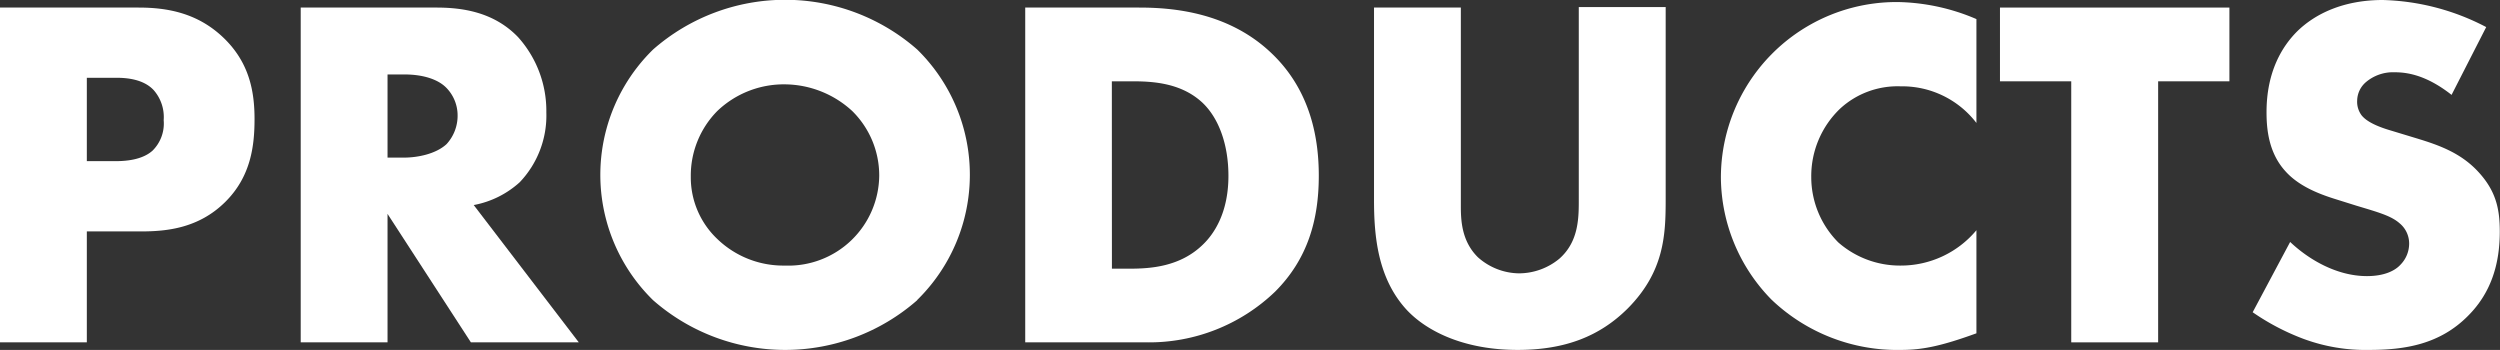
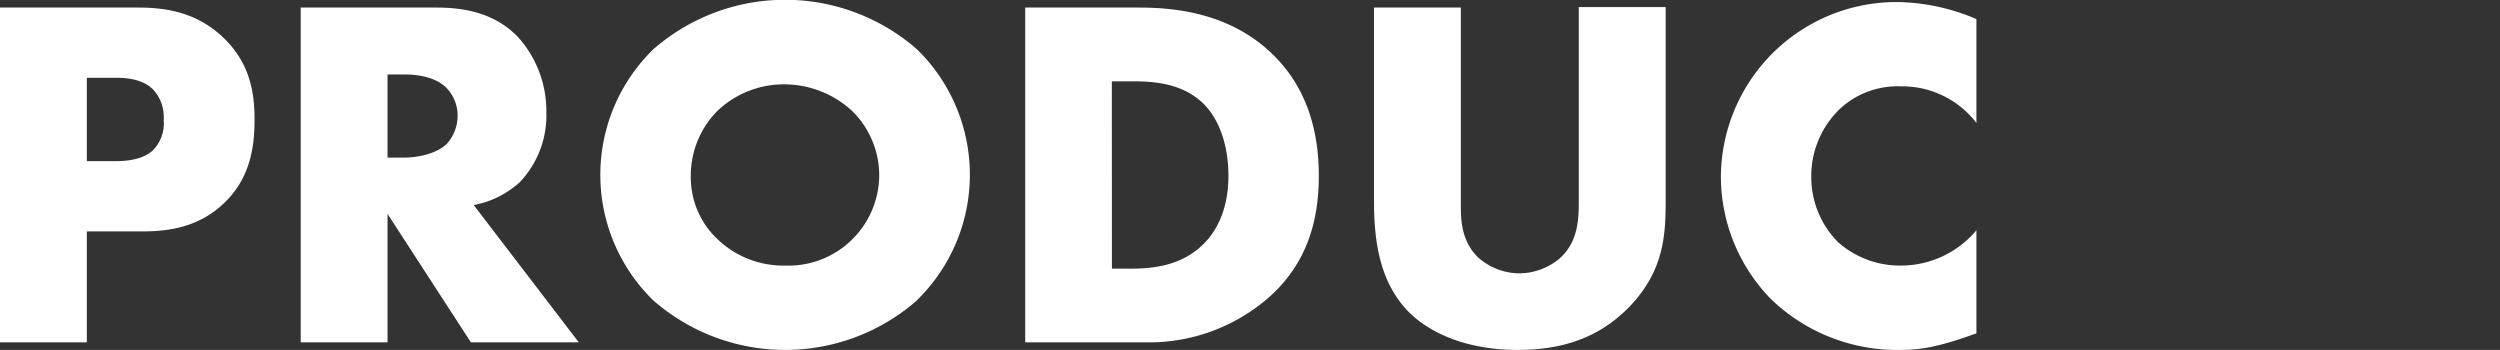
<svg xmlns="http://www.w3.org/2000/svg" viewBox="0 0 353.58 49.49">
  <rect x="0" y="0" width="353.58" height="49.49" fill="#333333" stroke="none" />
  <defs>
    <style>.cls-1{fill:#fff;}</style>
  </defs>
  <g id="レイヤー_2" data-name="レイヤー 2">
    <g id="テキスト">
      <path class="cls-1" d="M12.28,32.73V48.42H0V1.07H19.6c4.11,0,8.37.78,12,4.26S36,12.85,36,16.83c0,3.76-.5,8.16-4.19,11.78S23.71,32.73,20,32.73Zm0-9.94H16.4c1.28,0,3.69-.14,5.18-1.49A5.39,5.39,0,0,0,23.15,17a5.78,5.78,0,0,0-1.42-4.26C20.31,11.22,18,11,16.47,11H12.28Z" />
      <path class="cls-1" d="M61.7,1.07c3.55,0,8.09.56,11.57,4.18a15.59,15.59,0,0,1,4,10.65,13.67,13.67,0,0,1-3.76,9.87A13.27,13.27,0,0,1,67,29L81.86,48.42H66.6L54.81,30.25V48.42H42.53V1.07ZM54.81,22.29h2.35c1.84,0,4.47-.49,6-1.91a5.93,5.93,0,0,0,1.56-4,5.58,5.58,0,0,0-1.63-4c-1.14-1.14-3.2-1.85-5.89-1.85H54.81Z" />
      <path class="cls-1" d="M129.72,42.46a28.32,28.32,0,0,1-37.35,0A24.79,24.79,0,0,1,92.37,7a28.32,28.32,0,0,1,37.35,0,24.79,24.79,0,0,1,0,35.43ZM101.46,15.69A13,13,0,0,0,97.7,25a12,12,0,0,0,3.76,8.81A13.44,13.44,0,0,0,111,37.56a12.85,12.85,0,0,0,13.35-12.78,12.79,12.79,0,0,0-3.83-9.09A14.21,14.21,0,0,0,111,11.93,13.61,13.61,0,0,0,101.46,15.69Z" />
      <path class="cls-1" d="M145,48.42V1.07H161.1c4.76,0,12.71.64,18.81,6.53,5.54,5.32,6.61,12.14,6.61,17.25,0,6.25-1.57,11.79-6.18,16.4a25.72,25.72,0,0,1-18.18,7.17ZM157.26,38h2.49c3,0,7.17-.28,10.37-3.4,1.56-1.49,3.62-4.48,3.62-9.73,0-4.4-1.35-8.16-3.7-10.37-2.91-2.69-6.74-3-9.79-3h-3Z" />
-       <path class="cls-1" d="M206.61,1.07v28c0,2,.07,5,2.41,7.31a8.87,8.87,0,0,0,5.82,2.28,9,9,0,0,0,5.69-2.06c2.84-2.49,2.76-6,2.76-8.6v-27h12.29V28.26c0,5-.22,10.15-5.33,15.33-4,4-8.94,5.9-15.62,5.9-7.45,0-12.78-2.56-15.69-5.68-4.12-4.48-4.61-10.51-4.61-15.55V1.07Z" />
+       <path class="cls-1" d="M206.61,1.07v28c0,2,.07,5,2.41,7.31a8.87,8.87,0,0,0,5.82,2.28,9,9,0,0,0,5.69-2.06c2.84-2.49,2.76-6,2.76-8.6v-27h12.29V28.26c0,5-.22,10.15-5.33,15.33-4,4-8.94,5.9-15.62,5.9-7.45,0-12.78-2.56-15.69-5.68-4.12-4.48-4.61-10.51-4.61-15.55V1.07" />
      <path class="cls-1" d="M279.53,47.14c-4.9,1.78-7.6,2.35-10.65,2.35a25.76,25.76,0,0,1-18.32-7.1,24.84,24.84,0,0,1-7.17-17.26A24.84,24.84,0,0,1,268.45.29,29.36,29.36,0,0,1,279.53,2.7V17.39a13.23,13.23,0,0,0-10.73-5.18,12,12,0,0,0-8.52,3.13,13.2,13.2,0,0,0-4.11,9.72A13.07,13.07,0,0,0,260,34.29a13.22,13.22,0,0,0,8.8,3.27,13.91,13.91,0,0,0,10.73-5Z" />
-       <path class="cls-1" d="M305.23,11.5V48.42H292.94V11.5H282.86V1.07h32.45V11.5Z" />
-       <path class="cls-1" d="M323.9,34.22c2.63,2.49,6.6,4.83,10.86,4.83,2.49,0,4-.78,4.76-1.63a4.25,4.25,0,0,0,1.21-3,3.7,3.7,0,0,0-1.35-2.84c-1.21-1.07-3.06-1.57-6.11-2.49l-3.19-1c-2-.64-4.9-1.71-6.82-3.84-2.41-2.62-2.7-6-2.7-8.38,0-5.82,2.27-9.37,4.33-11.43C327.31,2.06,331.28,0,337,0a33.29,33.29,0,0,1,14.63,3.83l-4.9,9.59c-3.69-2.91-6.46-3.2-8.09-3.2a5.93,5.93,0,0,0-4.05,1.42,3.51,3.51,0,0,0-1.21,2.56,3.21,3.21,0,0,0,.64,2.13c.36.43,1.21,1.28,4.12,2.13l3.76,1.14c3,.92,6.11,2,8.59,4.68s3.06,5.18,3.06,8.45c0,4.33-1.07,8.52-4.48,11.93-4,4.05-8.94,4.83-14,4.83a25.29,25.29,0,0,1-9.3-1.57,32.78,32.78,0,0,1-7.17-3.76Z" />
    </g>
  </g>
</svg>